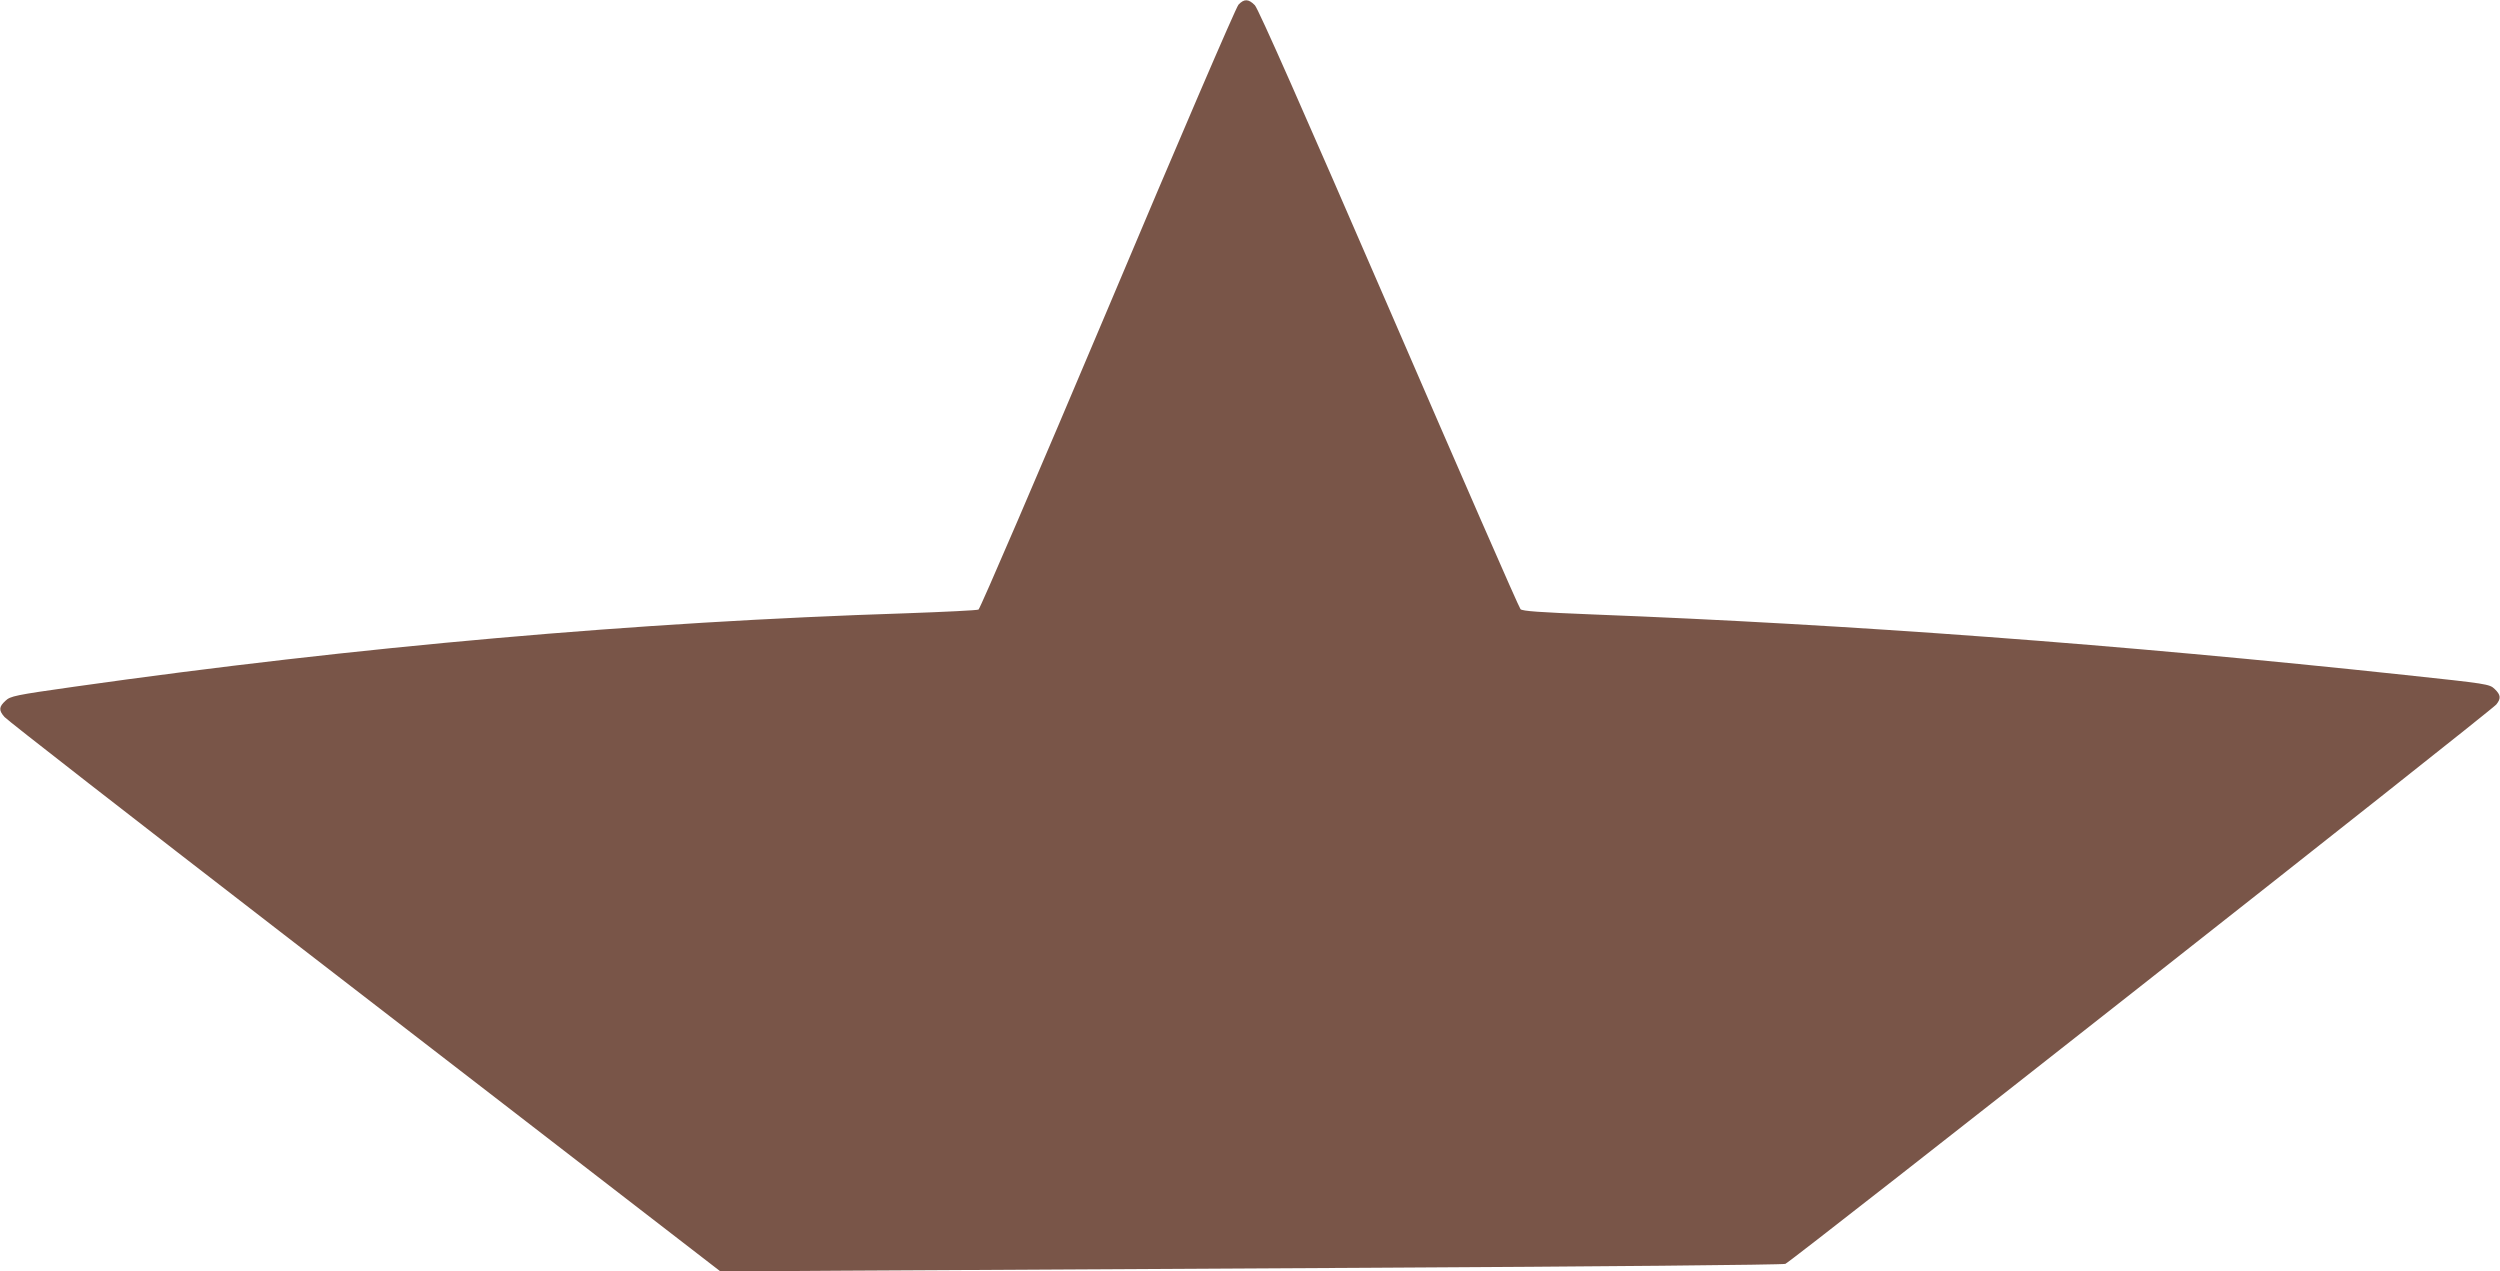
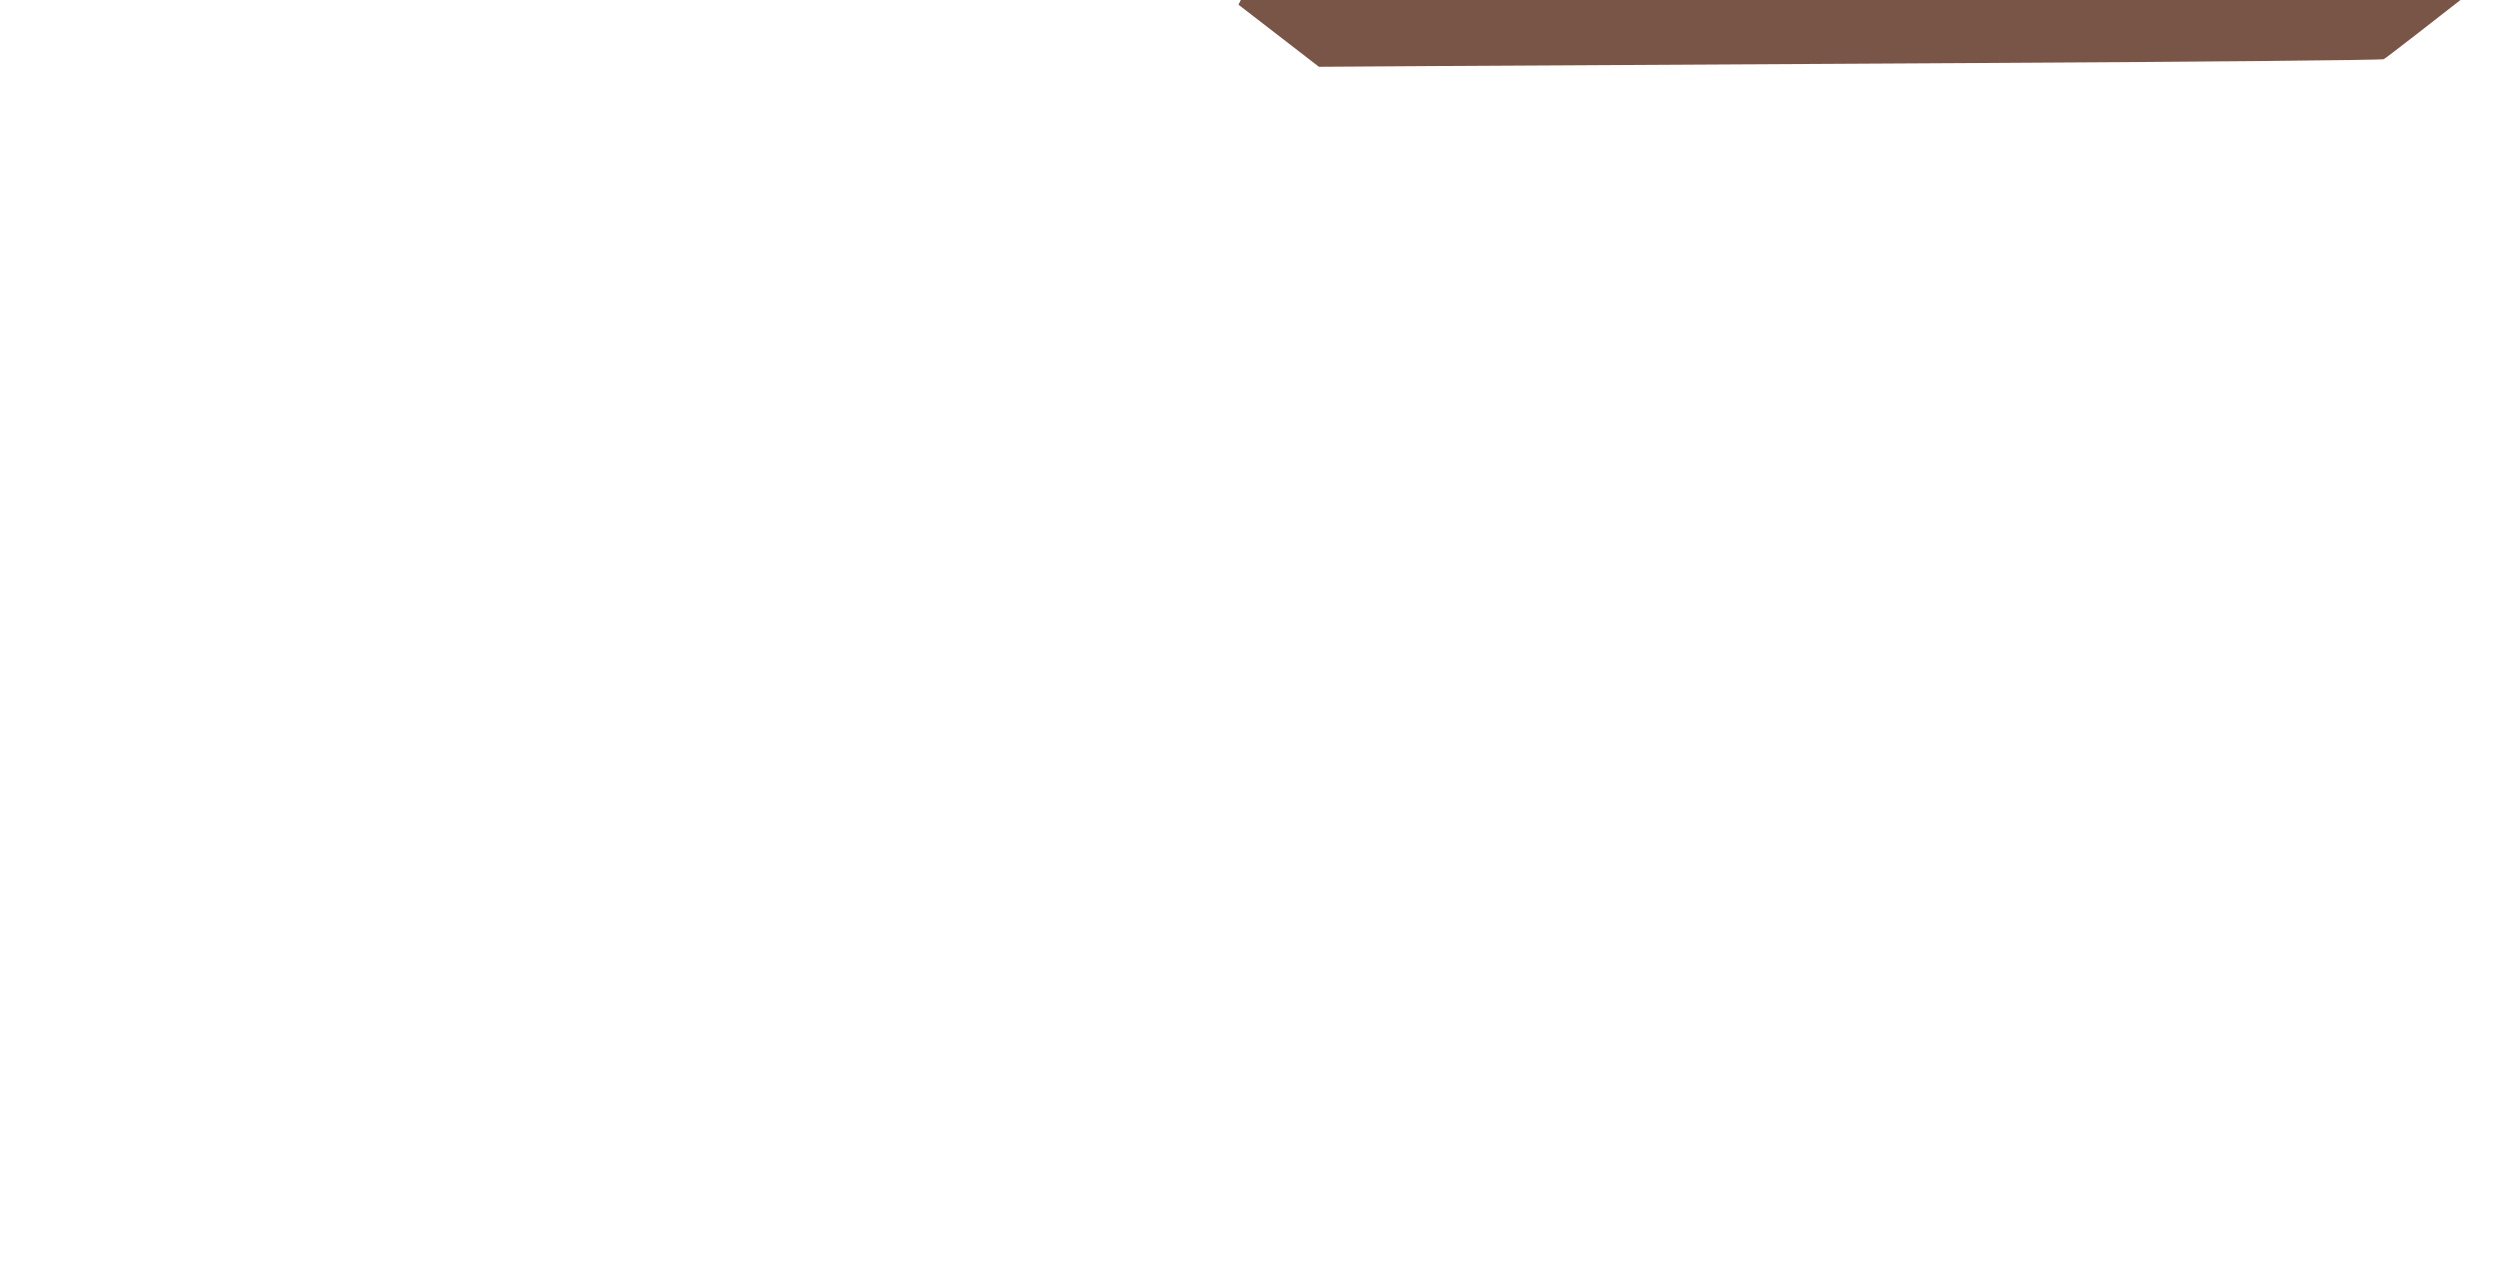
<svg xmlns="http://www.w3.org/2000/svg" version="1.0" width="1280pt" height="651pt" viewBox="0 0 1280 651" preserveAspectRatio="xMidYMid meet">
  <g transform="translate(0,651) scale(0.1,-0.1)" fill="#795548" stroke="none">
-     <path d="M6341 6486 c-13 -14 -308 -700 -669 -1557 -356 -843 -654 -1536 -662 -1540 -8 -4 -175 -12 -370 -19 -1371 -44 -2806 -170 -4260 -376 -304 -43 -327 -48 -352 -72 -34 -31 -35 -49 -5 -83 12 -15 656 -516 1432 -1115 776 -598 1595 -1231 1822 -1406 l412 -318 613 4 c337 2 1558 9 2713 15 1155 6 2112 15 2126 20 28 9 3609 2827 3640 2864 25 31 23 49 -8 79 -27 26 -38 27 -458 72 -1467 157 -2842 259 -4159 310 -274 11 -361 17 -371 27 -8 8 -310 700 -673 1539 -438 1011 -669 1534 -687 1553 -32 33 -55 34 -84 3z" />
+     <path d="M6341 6486 l412 -318 613 4 c337 2 1558 9 2713 15 1155 6 2112 15 2126 20 28 9 3609 2827 3640 2864 25 31 23 49 -8 79 -27 26 -38 27 -458 72 -1467 157 -2842 259 -4159 310 -274 11 -361 17 -371 27 -8 8 -310 700 -673 1539 -438 1011 -669 1534 -687 1553 -32 33 -55 34 -84 3z" />
  </g>
</svg>